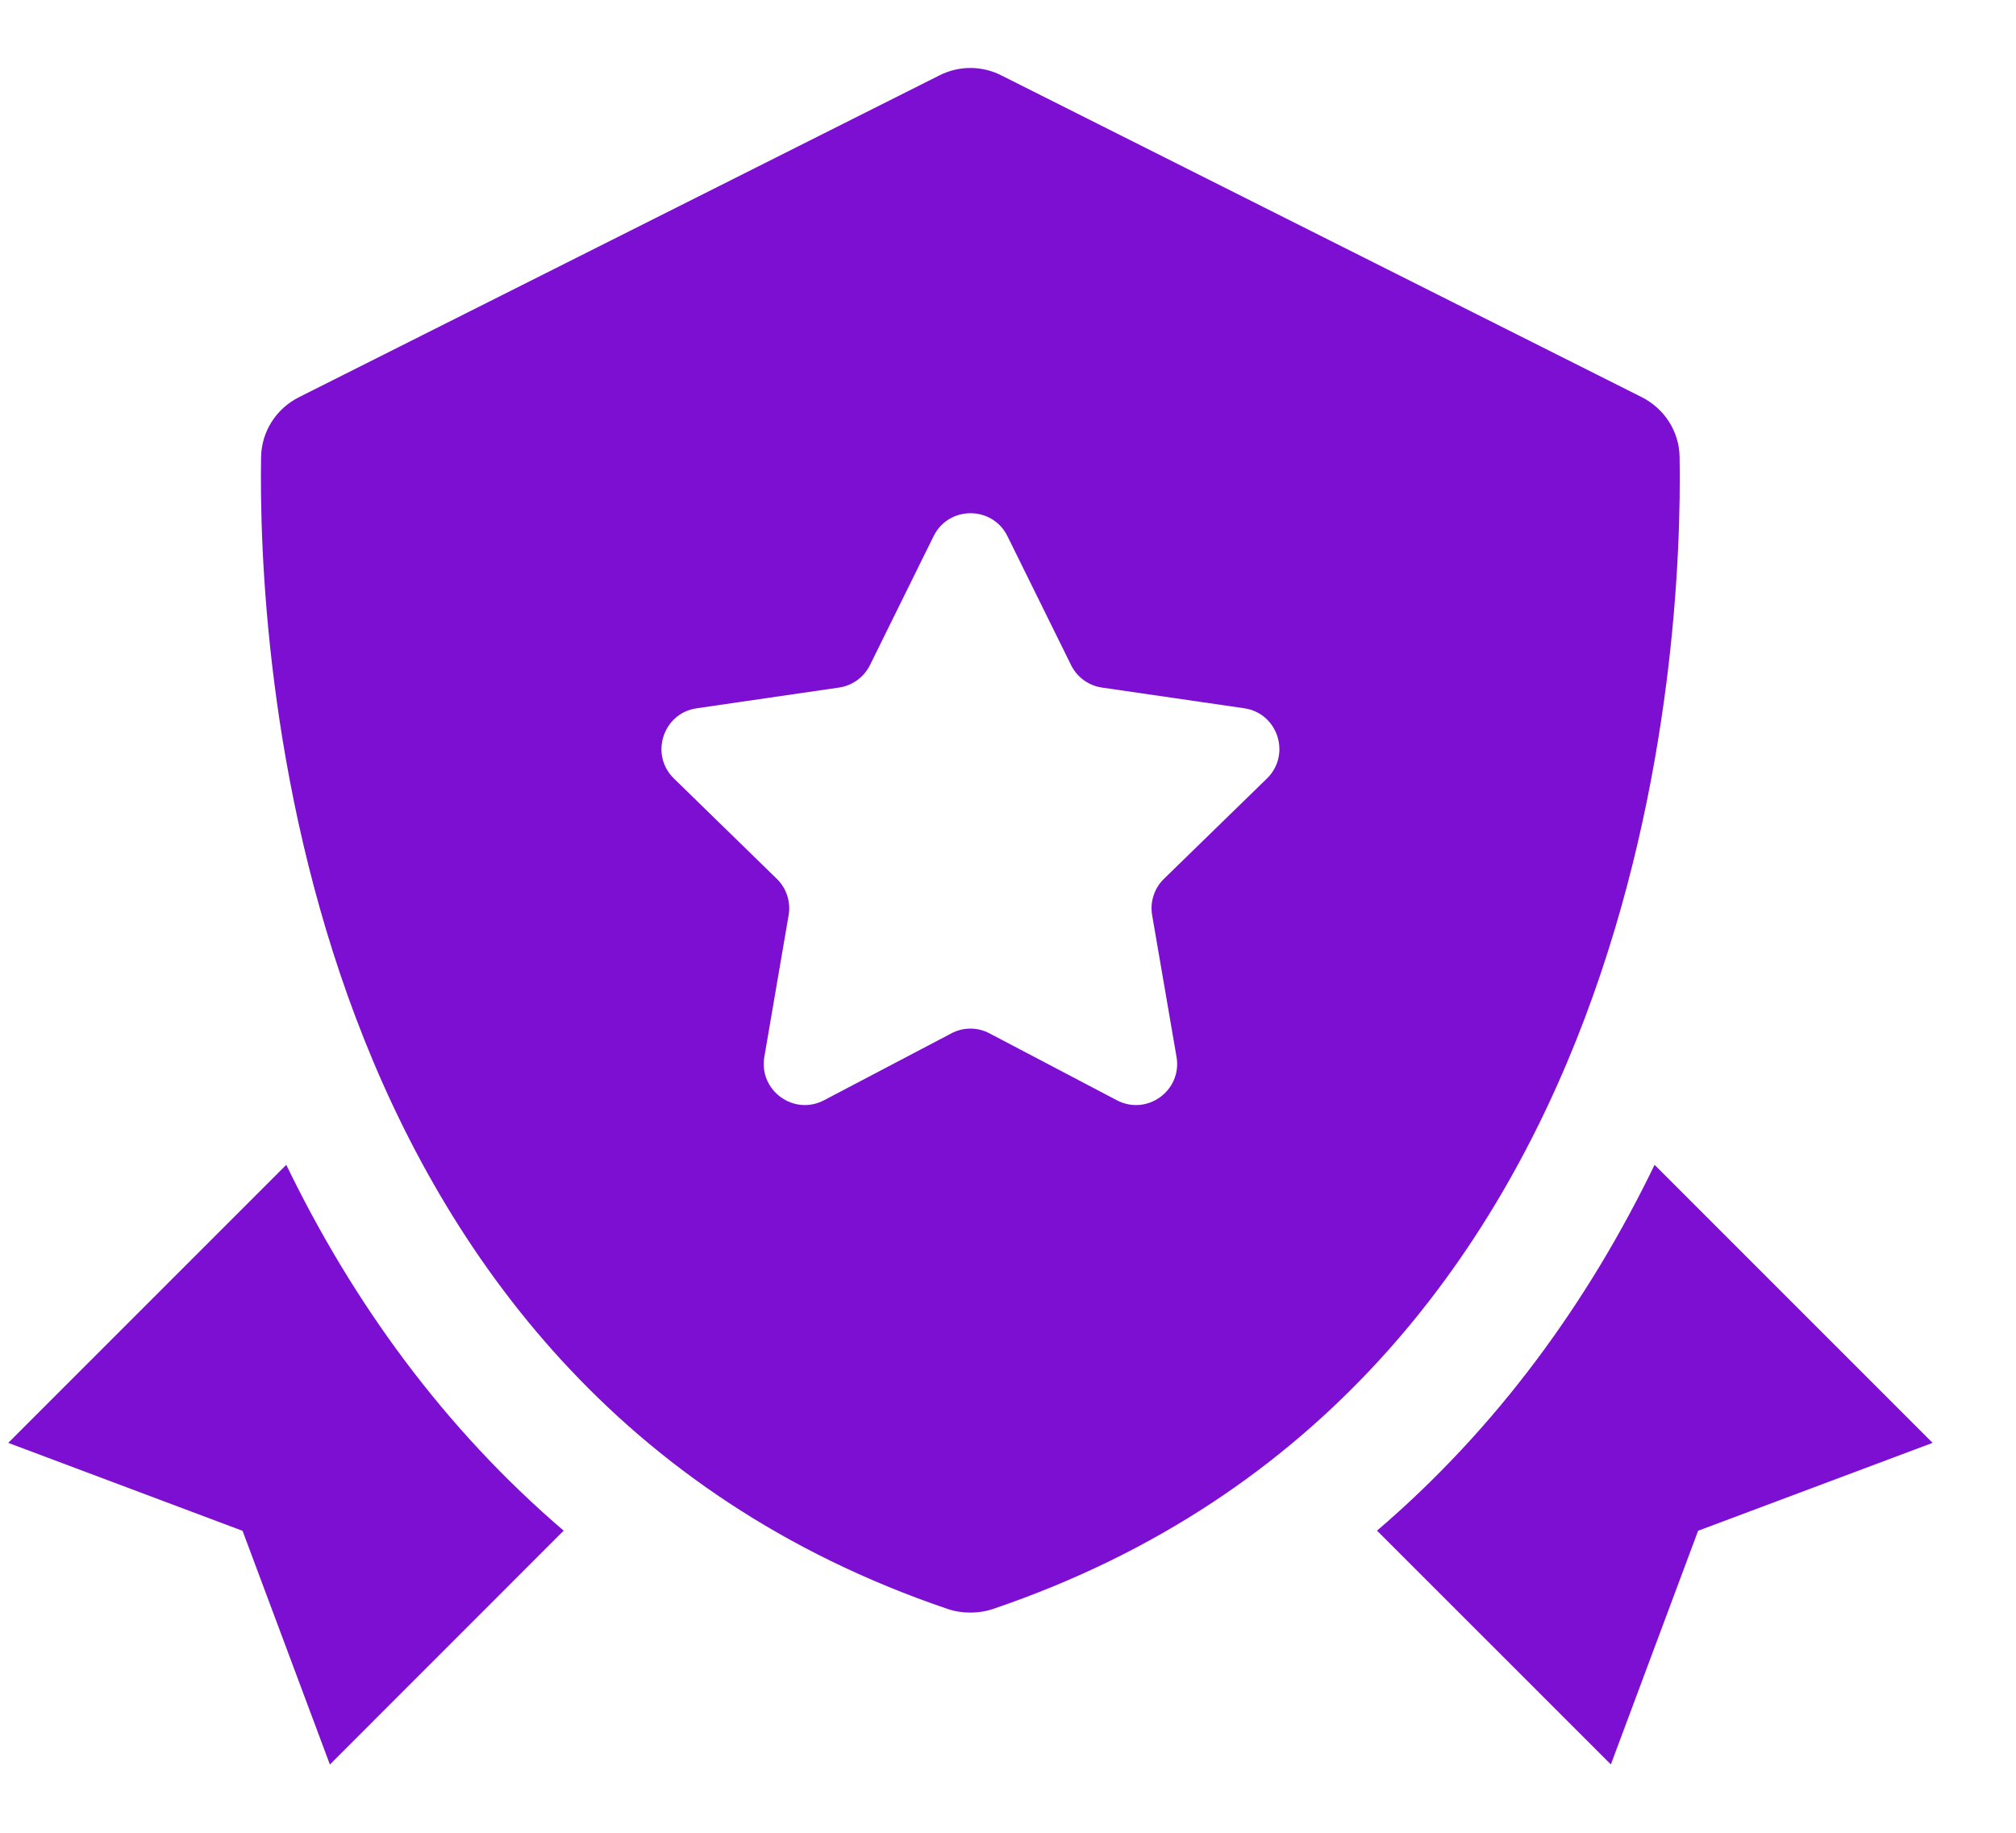
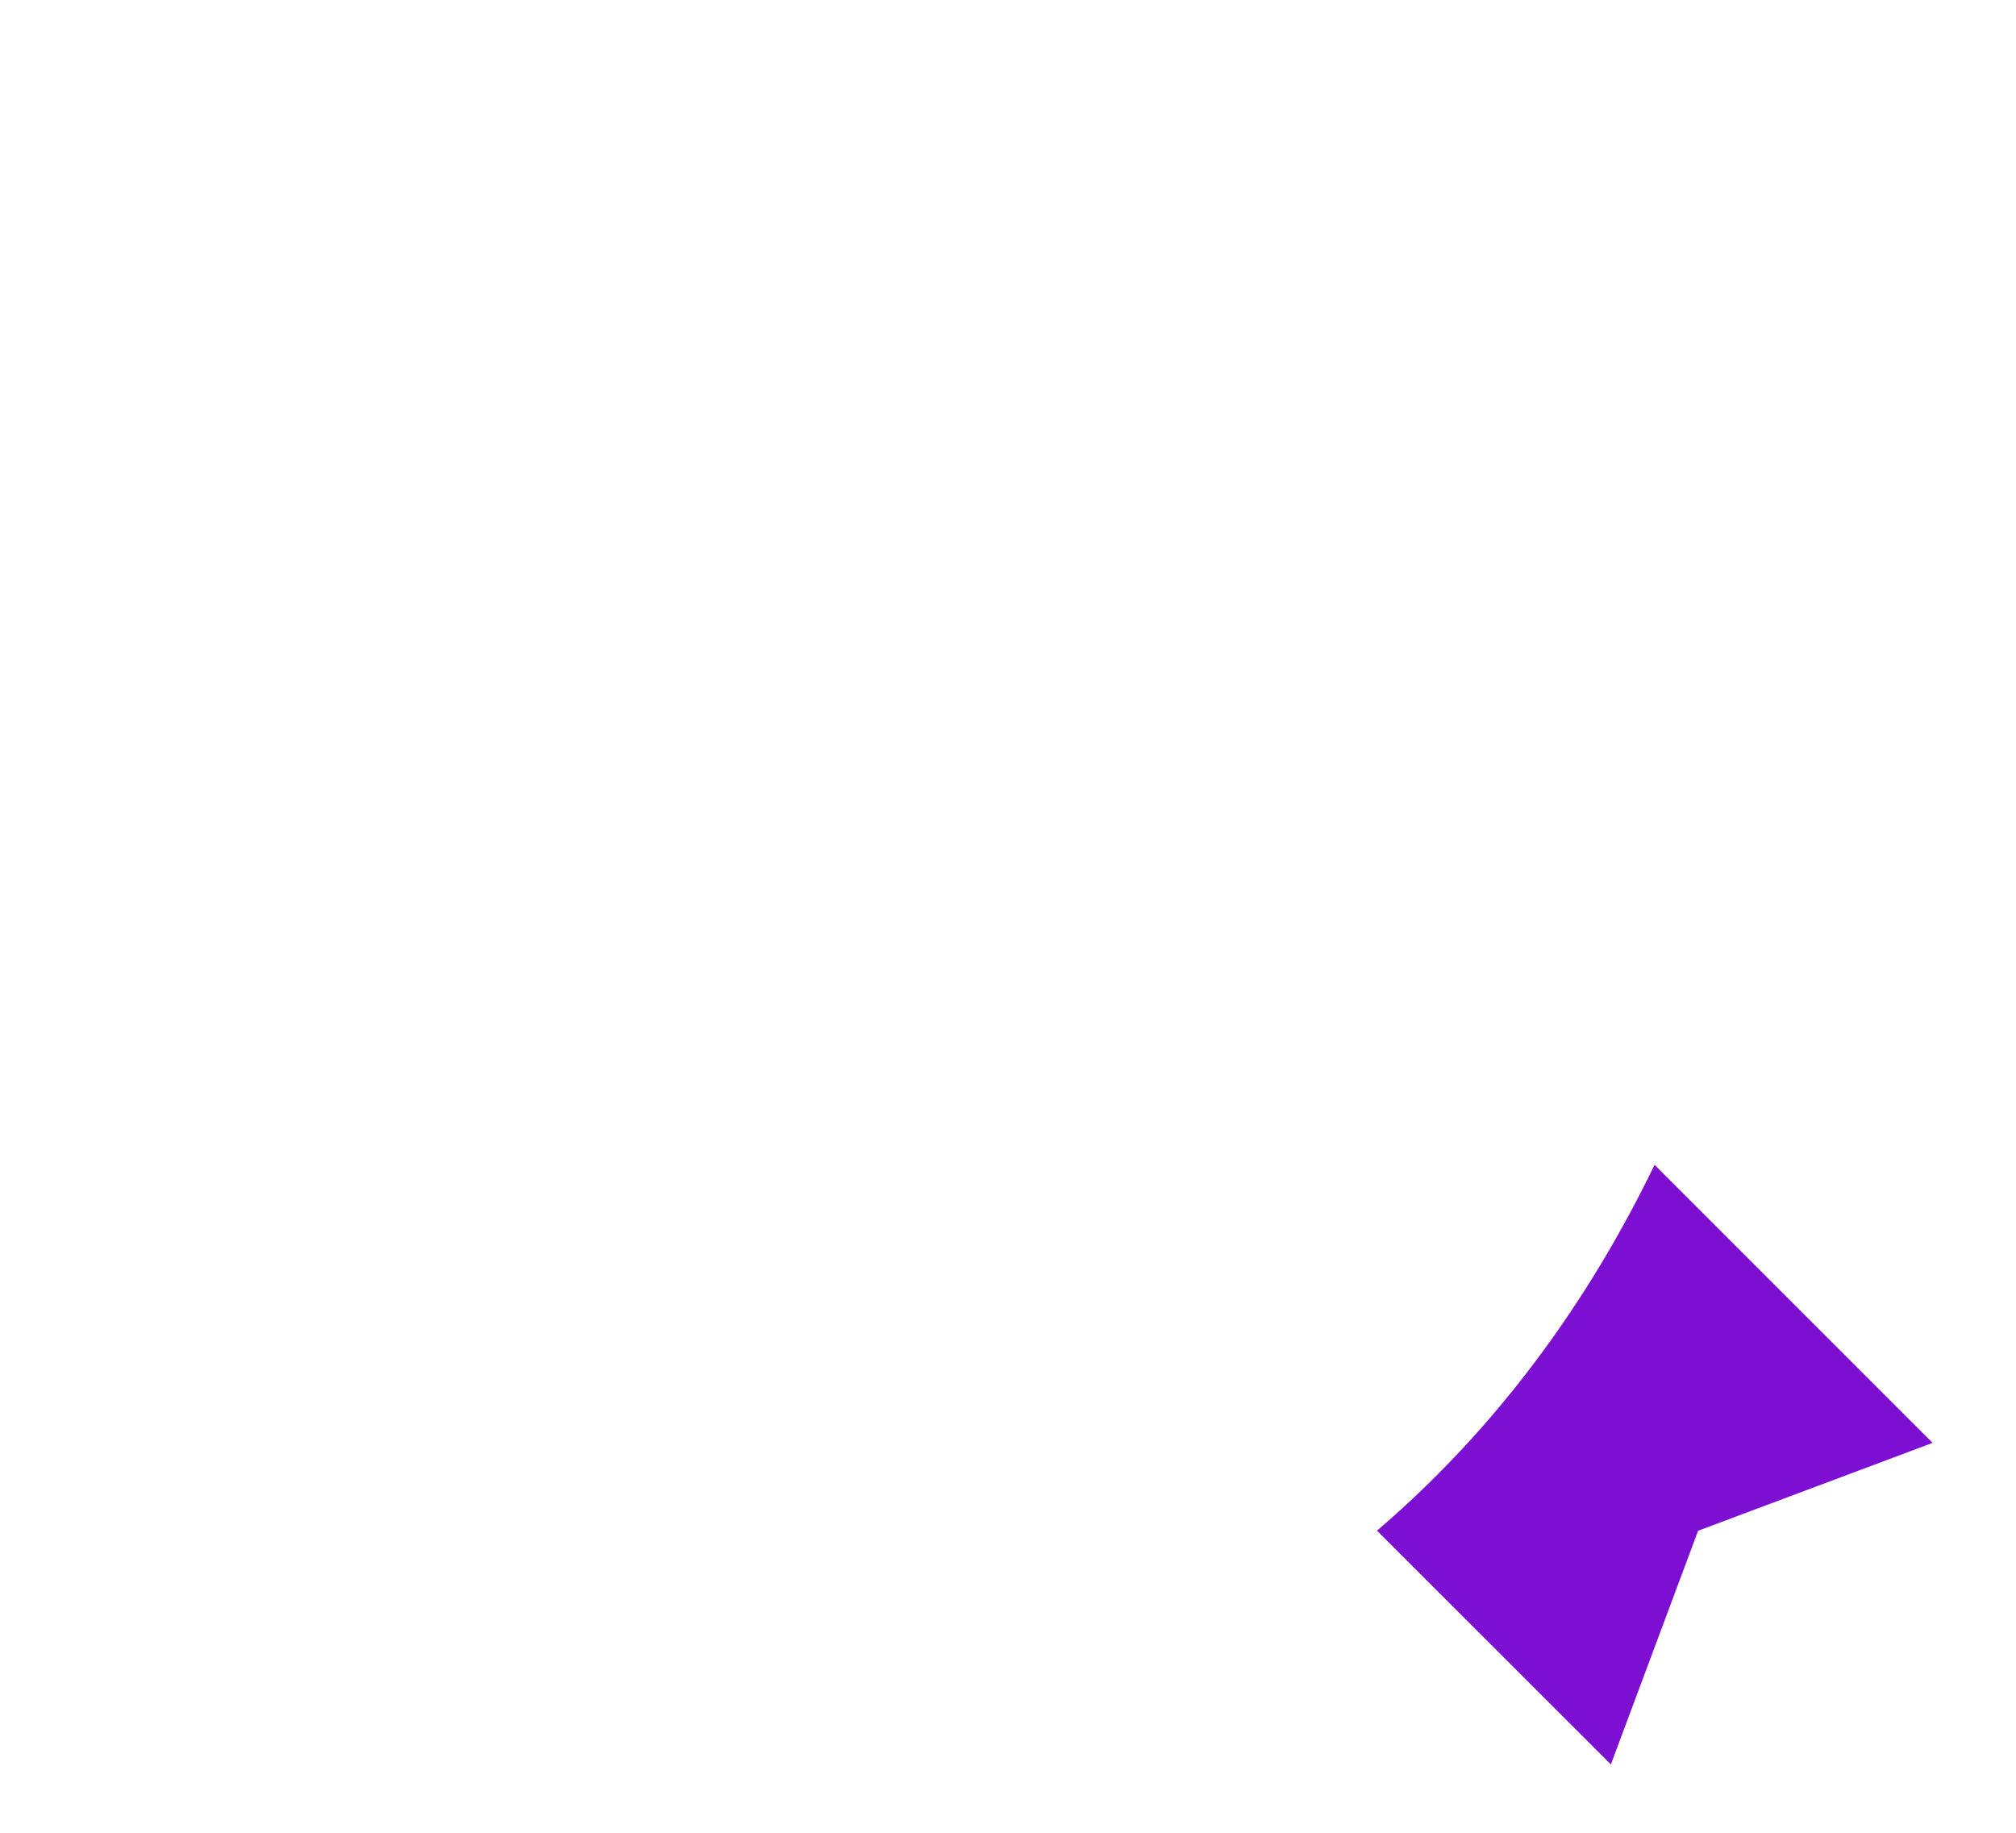
<svg xmlns="http://www.w3.org/2000/svg" width="22" height="20" viewBox="0 0 22 20" fill="none">
-   <path d="M18.329 4.988C18.325 4.709 18.165 4.46 17.916 4.334L10.926 0.822C10.715 0.715 10.465 0.715 10.253 0.822L3.263 4.334C3.013 4.46 2.854 4.709 2.849 4.988C2.817 7 3.146 15.113 10.337 17.556C10.497 17.611 10.681 17.611 10.841 17.556C18.033 15.113 18.362 7 18.329 4.988ZM13.826 8.495L12.702 9.59C12.596 9.693 12.548 9.842 12.573 9.987L12.839 11.533C12.902 11.9 12.517 12.18 12.187 12.006L10.799 11.277C10.668 11.207 10.511 11.207 10.381 11.277L8.993 12.006C8.663 12.18 8.279 11.9 8.341 11.533L8.606 9.987C8.631 9.842 8.583 9.693 8.477 9.59L7.354 8.495C7.088 8.235 7.235 7.782 7.603 7.729L9.155 7.503C9.302 7.482 9.428 7.39 9.494 7.257L10.188 5.851C10.353 5.517 10.829 5.517 10.994 5.851L11.688 7.257C11.753 7.39 11.88 7.482 12.026 7.503L13.579 7.729C13.945 7.783 14.092 8.235 13.826 8.495Z" fill="#7C0FD1" />
  <path d="M18.056 12.711C17.331 14.21 16.337 15.583 15.027 16.703L17.579 19.254L18.531 16.704L21.09 15.745L18.056 12.711Z" fill="#7C0FD1" />
-   <path d="M3.124 12.711L0.09 15.745L2.647 16.705L3.6 19.255L6.151 16.703C4.843 15.584 3.849 14.21 3.124 12.711Z" fill="#7C0FD1" />
</svg>